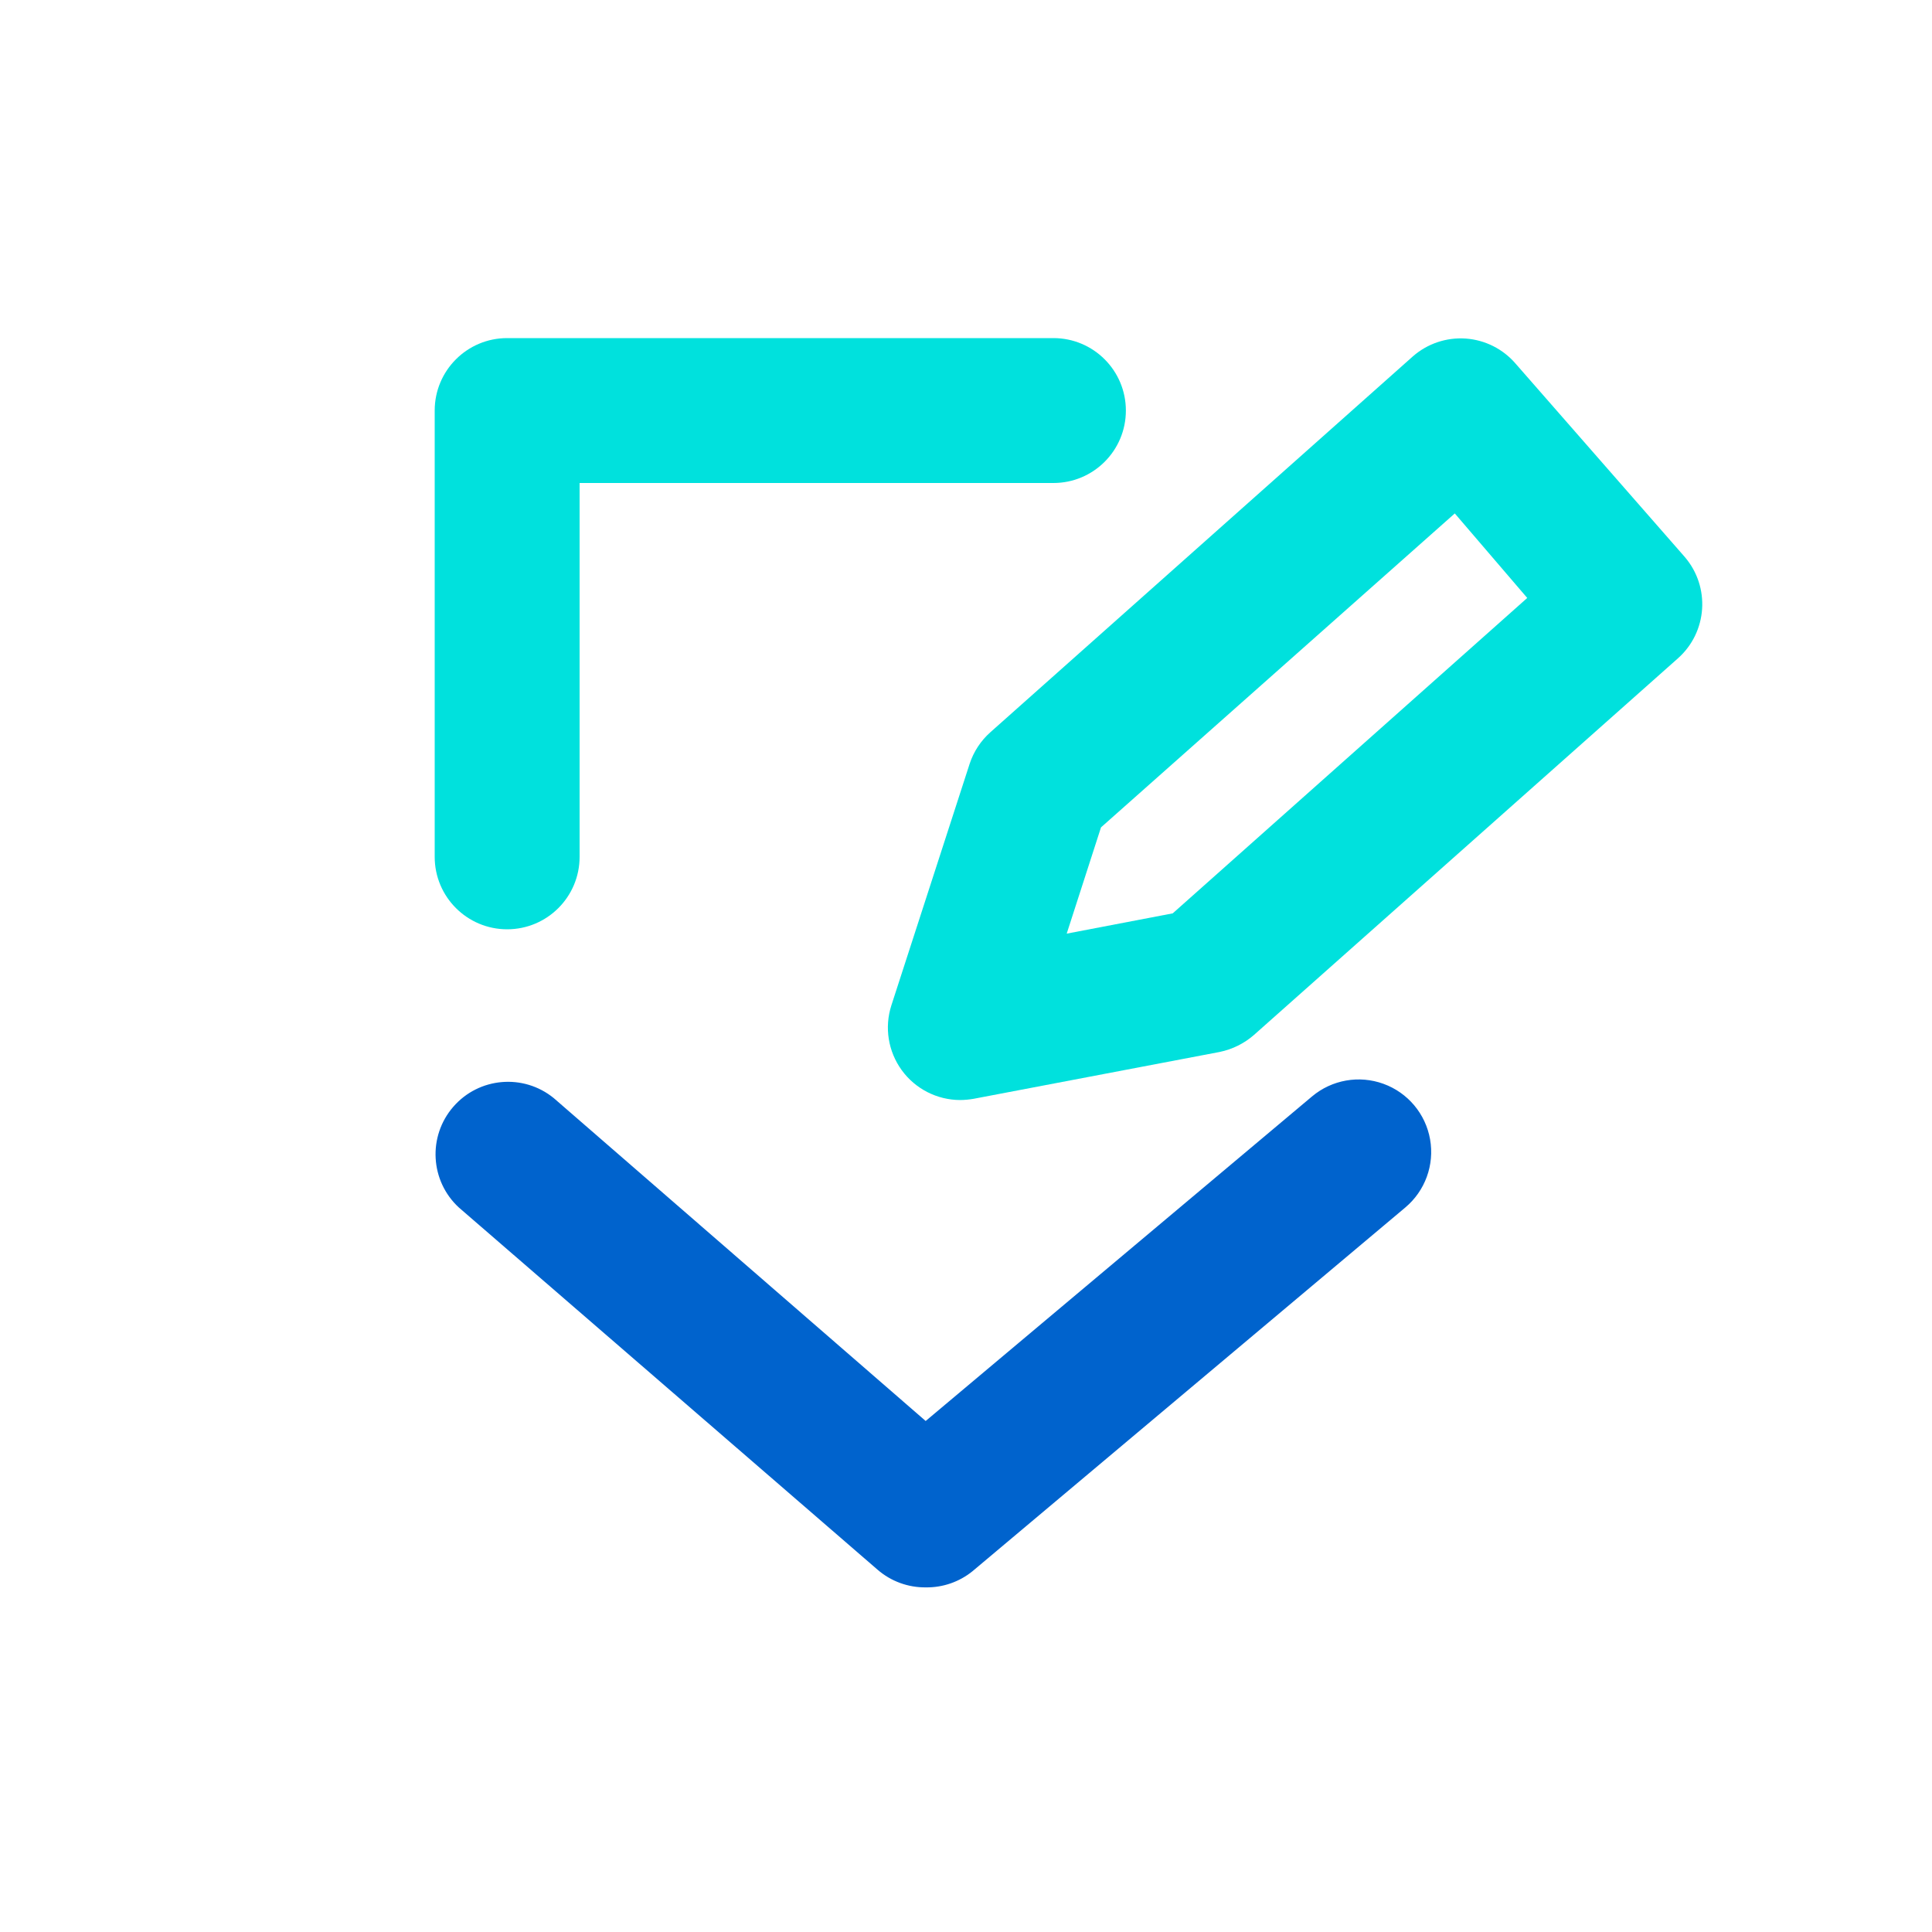
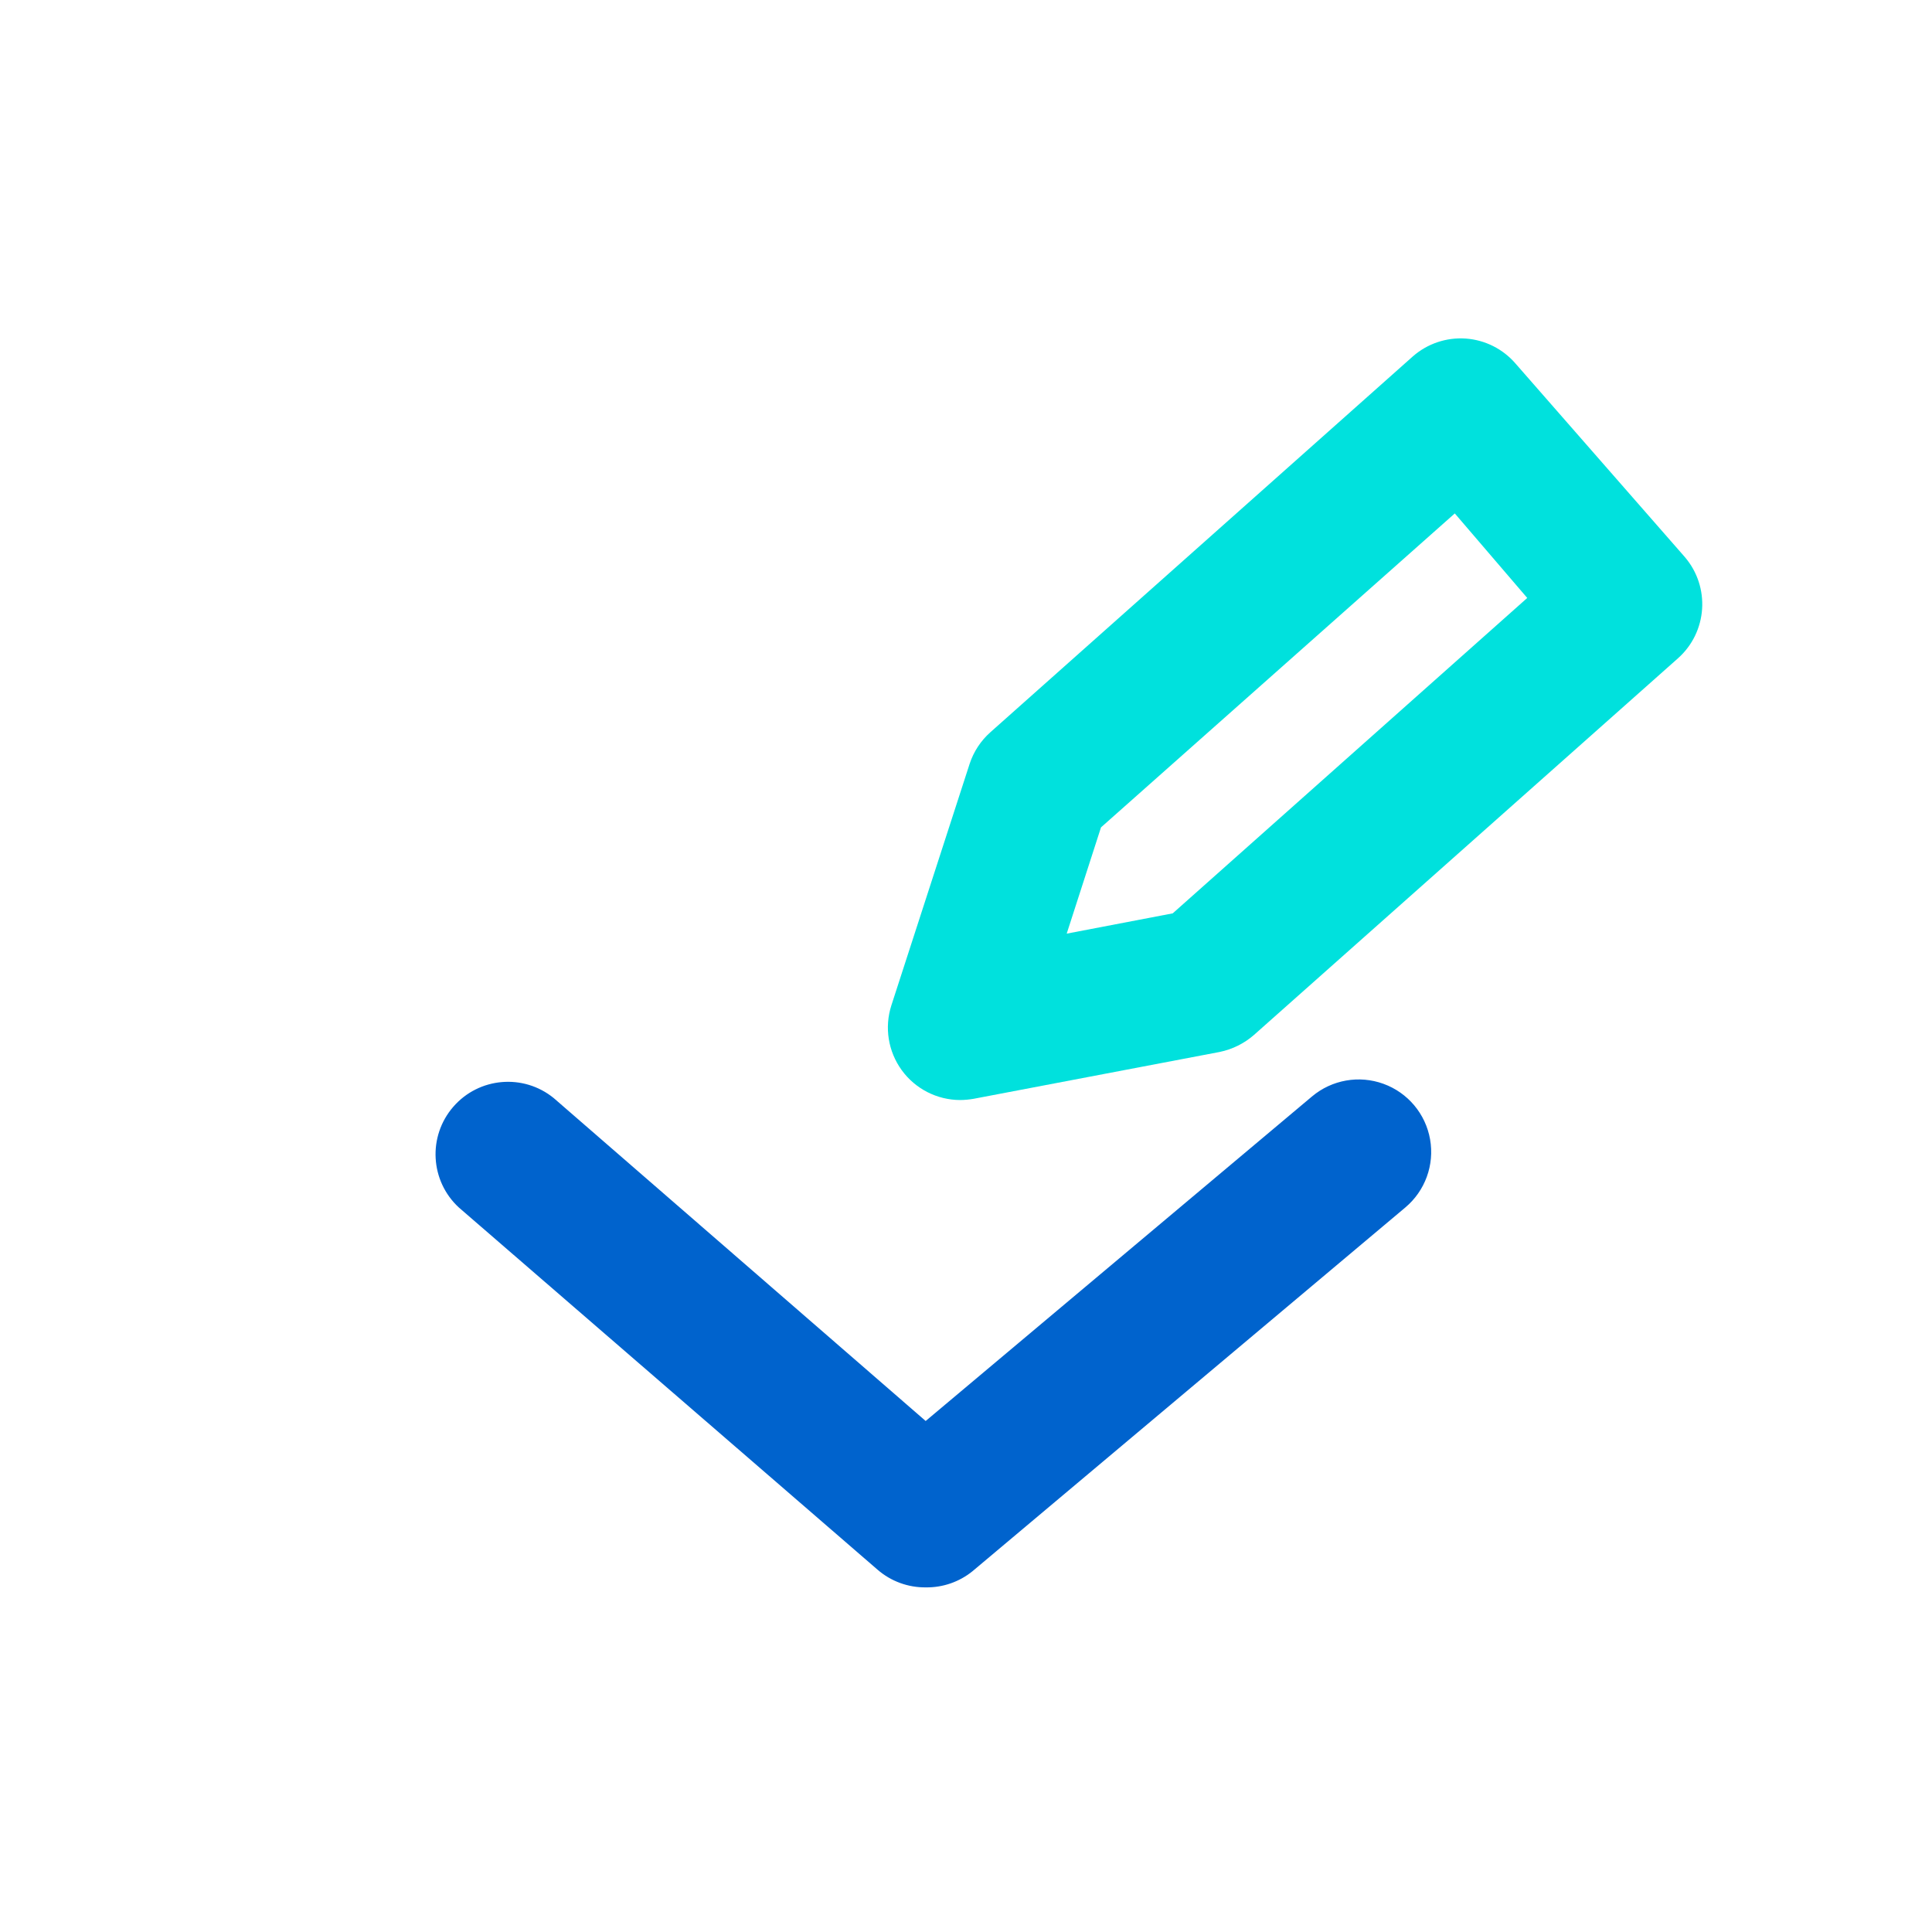
<svg xmlns="http://www.w3.org/2000/svg" width="80px" height="80px" viewBox="0 0 80 80" version="1.1">
  <title>icon/coverages/Quote/default</title>
  <g id="icon/coverages/Quote/default" stroke="none" stroke-width="1" fill="none" fill-rule="evenodd">
    <g id="Iconography-Pocket-07" transform="translate(18, 14)" fill-rule="nonzero">
-       <path d="M20.34,51.73 C19.607,51.739 18.895,51.48 18.34,51 L1,36 C-0.191,34.901 -0.293,33.054 0.769,31.83 C1.831,30.605 3.674,30.446 4.93,31.47 L20.33,44.84 L36.33,31.4 C37.152,30.71 38.279,30.512 39.287,30.879 C40.295,31.245 41.031,32.122 41.217,33.179 C41.403,34.235 41.012,35.31 40.19,36 L22.27,51.06 C21.725,51.502 21.042,51.739 20.34,51.73 L20.34,51.73 Z" id="Path" fill="#0063CD" />
-       <path d="M3,24.48 C1.343,24.48 -3.55271368e-15,23.137 -3.55271368e-15,21.48 L-3.55271368e-15,3 C-3.55271368e-15,1.343 1.343,0 3,0 L25.62,0 C27.277,0 28.62,1.343 28.62,3 C28.62,4.657 27.277,6 25.62,6 L6,6 L6,21.48 C6,23.137 4.657,24.48 3,24.48 Z" id="Path" fill="#00E1DD" />
+       <path d="M20.34,51.73 C19.607,51.739 18.895,51.48 18.34,51 L1,36 C-0.191,34.901 -0.293,33.054 0.769,31.83 C1.831,30.605 3.674,30.446 4.93,31.47 L20.33,44.84 L36.33,31.4 C37.152,30.71 38.279,30.512 39.287,30.879 C40.295,31.245 41.031,32.122 41.217,33.179 C41.403,34.235 41.012,35.31 40.19,36 L22.27,51.06 C21.725,51.502 21.042,51.739 20.34,51.73 L20.34,51.73 " id="Path" fill="#0063CD" />
      <path d="M21.76,31.55 C20.802,31.548 19.902,31.089 19.339,30.314 C18.776,29.539 18.616,28.542 18.91,27.63 L22.15,17.63 C22.316,17.125 22.612,16.673 23.01,16.32 L40.5,0.76 C41.102,0.23 41.892,-0.037 42.693,0.019 C43.493,0.076 44.238,0.451 44.76,1.06 L51.76,9.06 C52.829,10.302 52.705,12.171 51.48,13.26 L33.93,28.85 C33.523,29.207 33.03,29.451 32.5,29.56 L22.31,31.5 C22.128,31.531 21.944,31.548 21.76,31.55 Z M27.59,20.26 L26.17,24.66 L30.56,23.82 L45.24,10.76 L42.24,7.26 L27.59,20.26 Z" id="Shape" fill="#00E1DD" />
    </g>
  </g>
</svg>